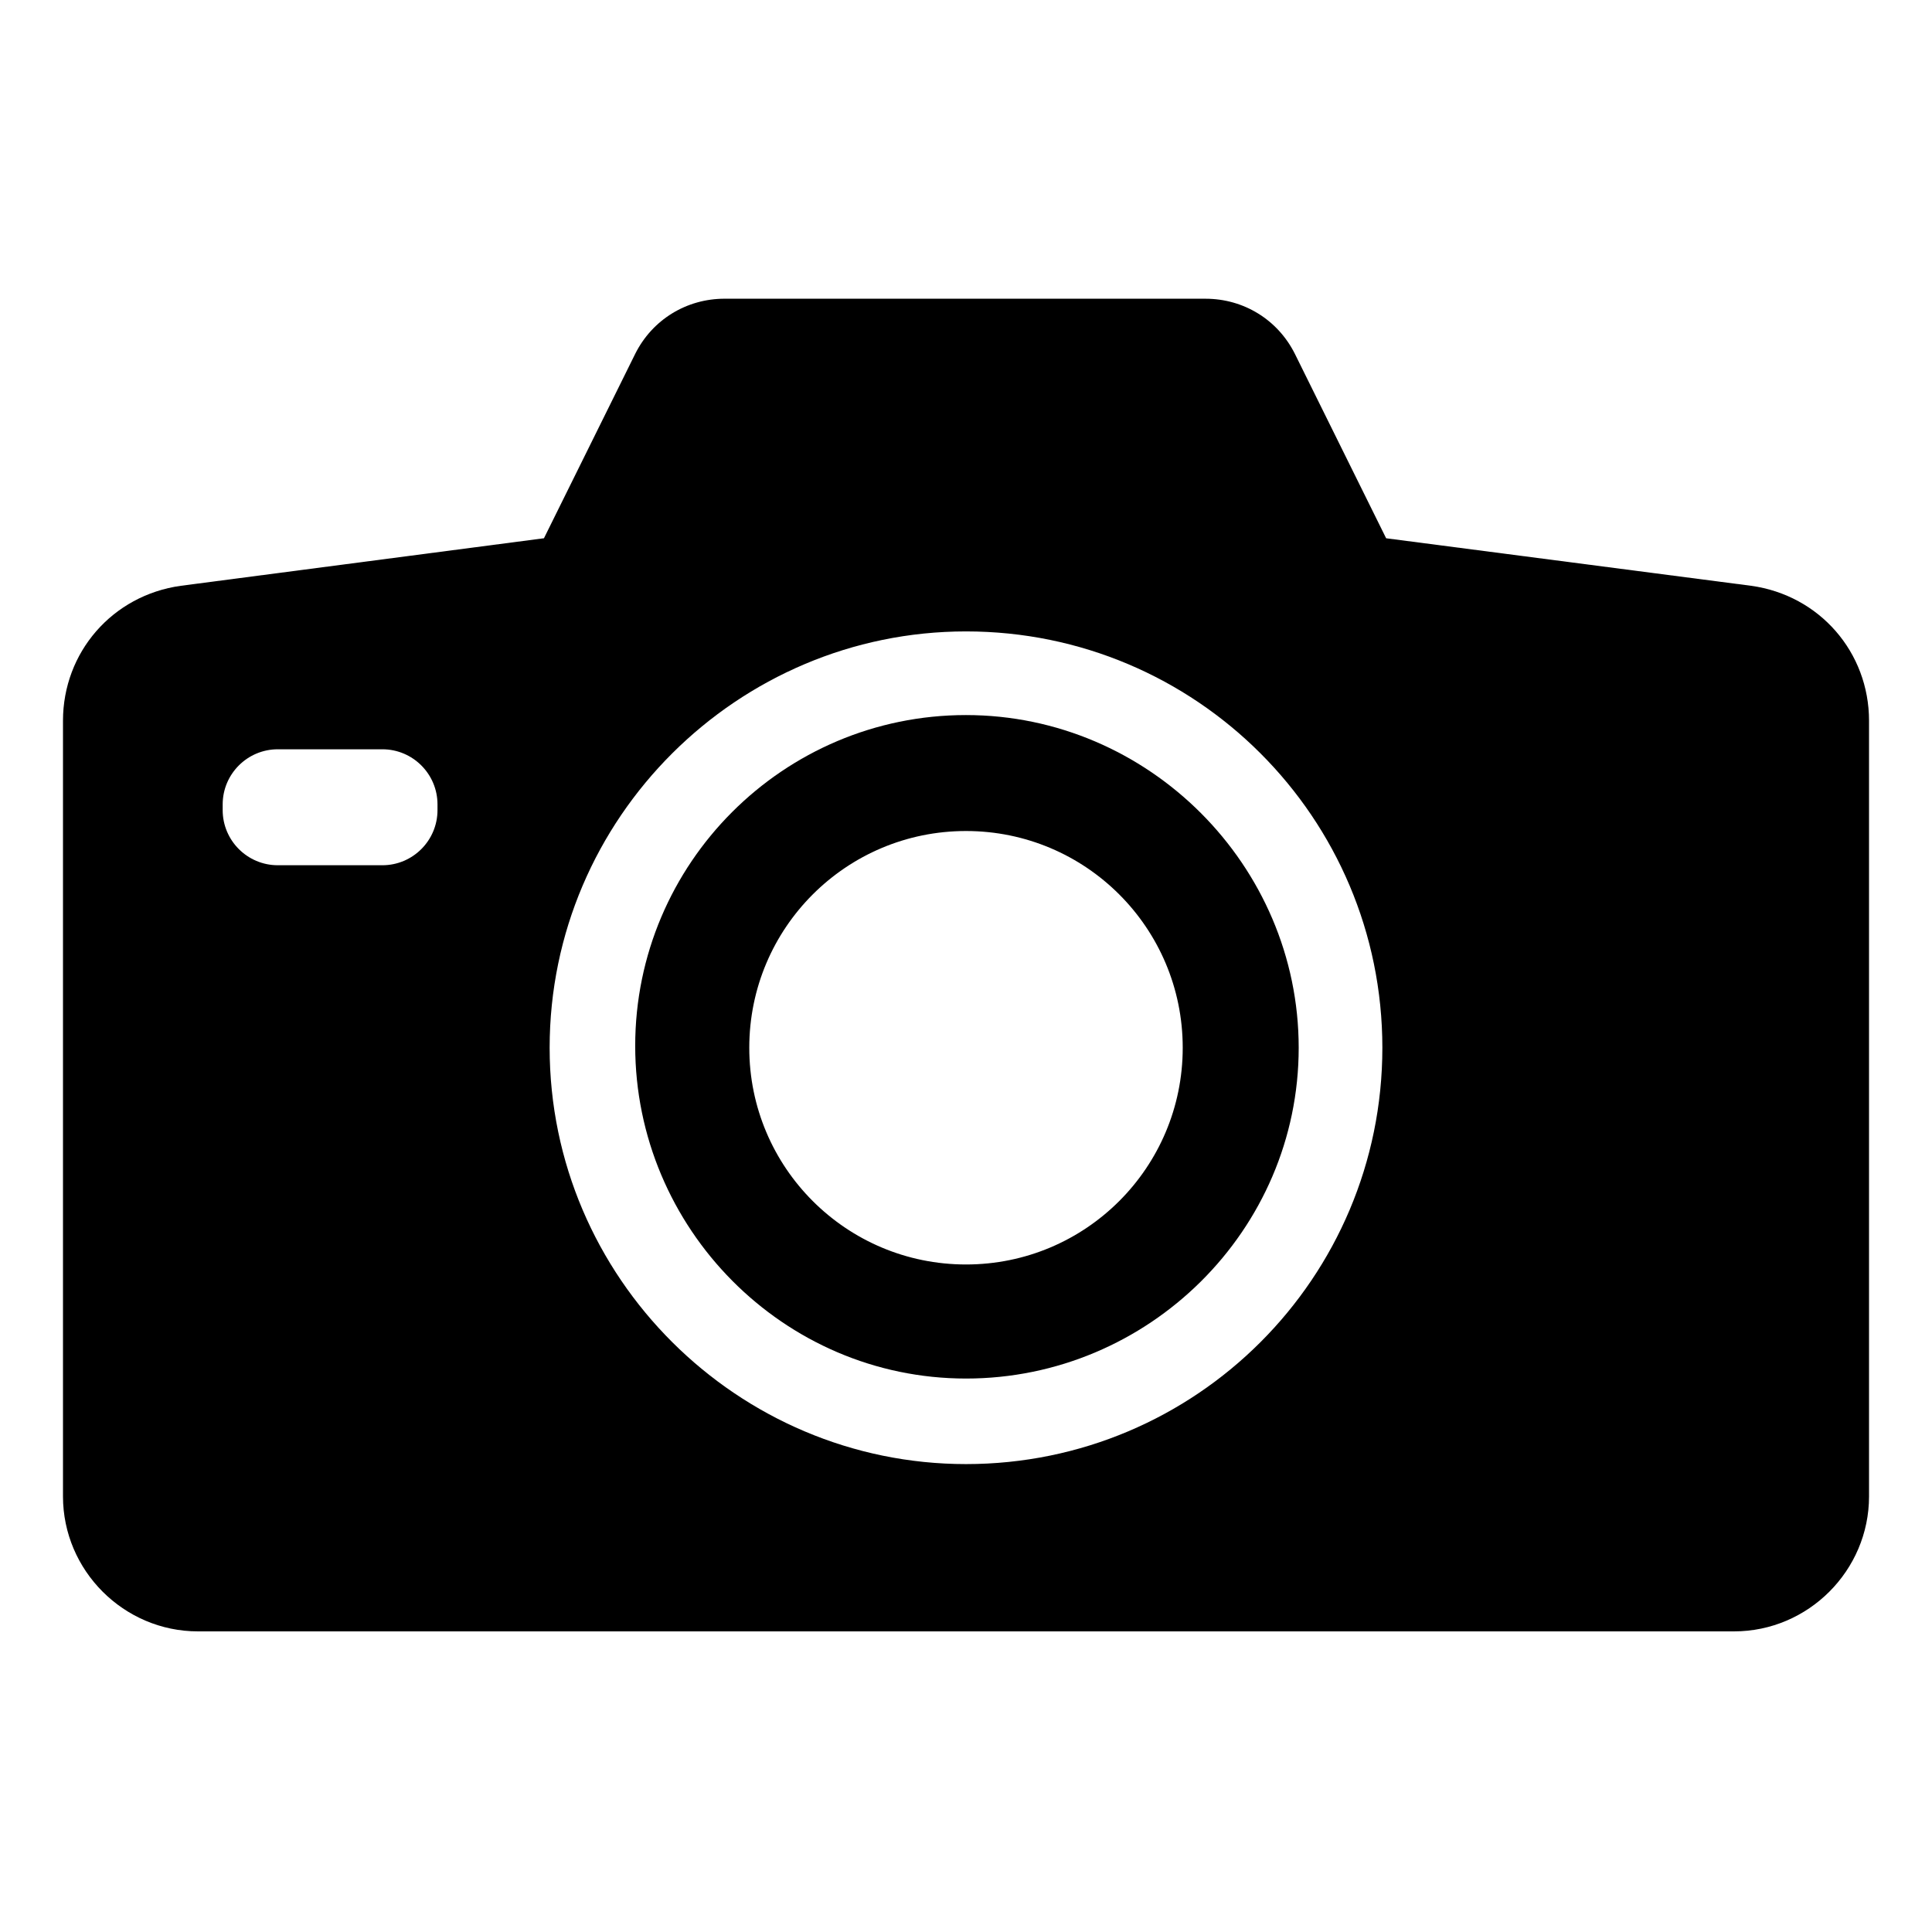
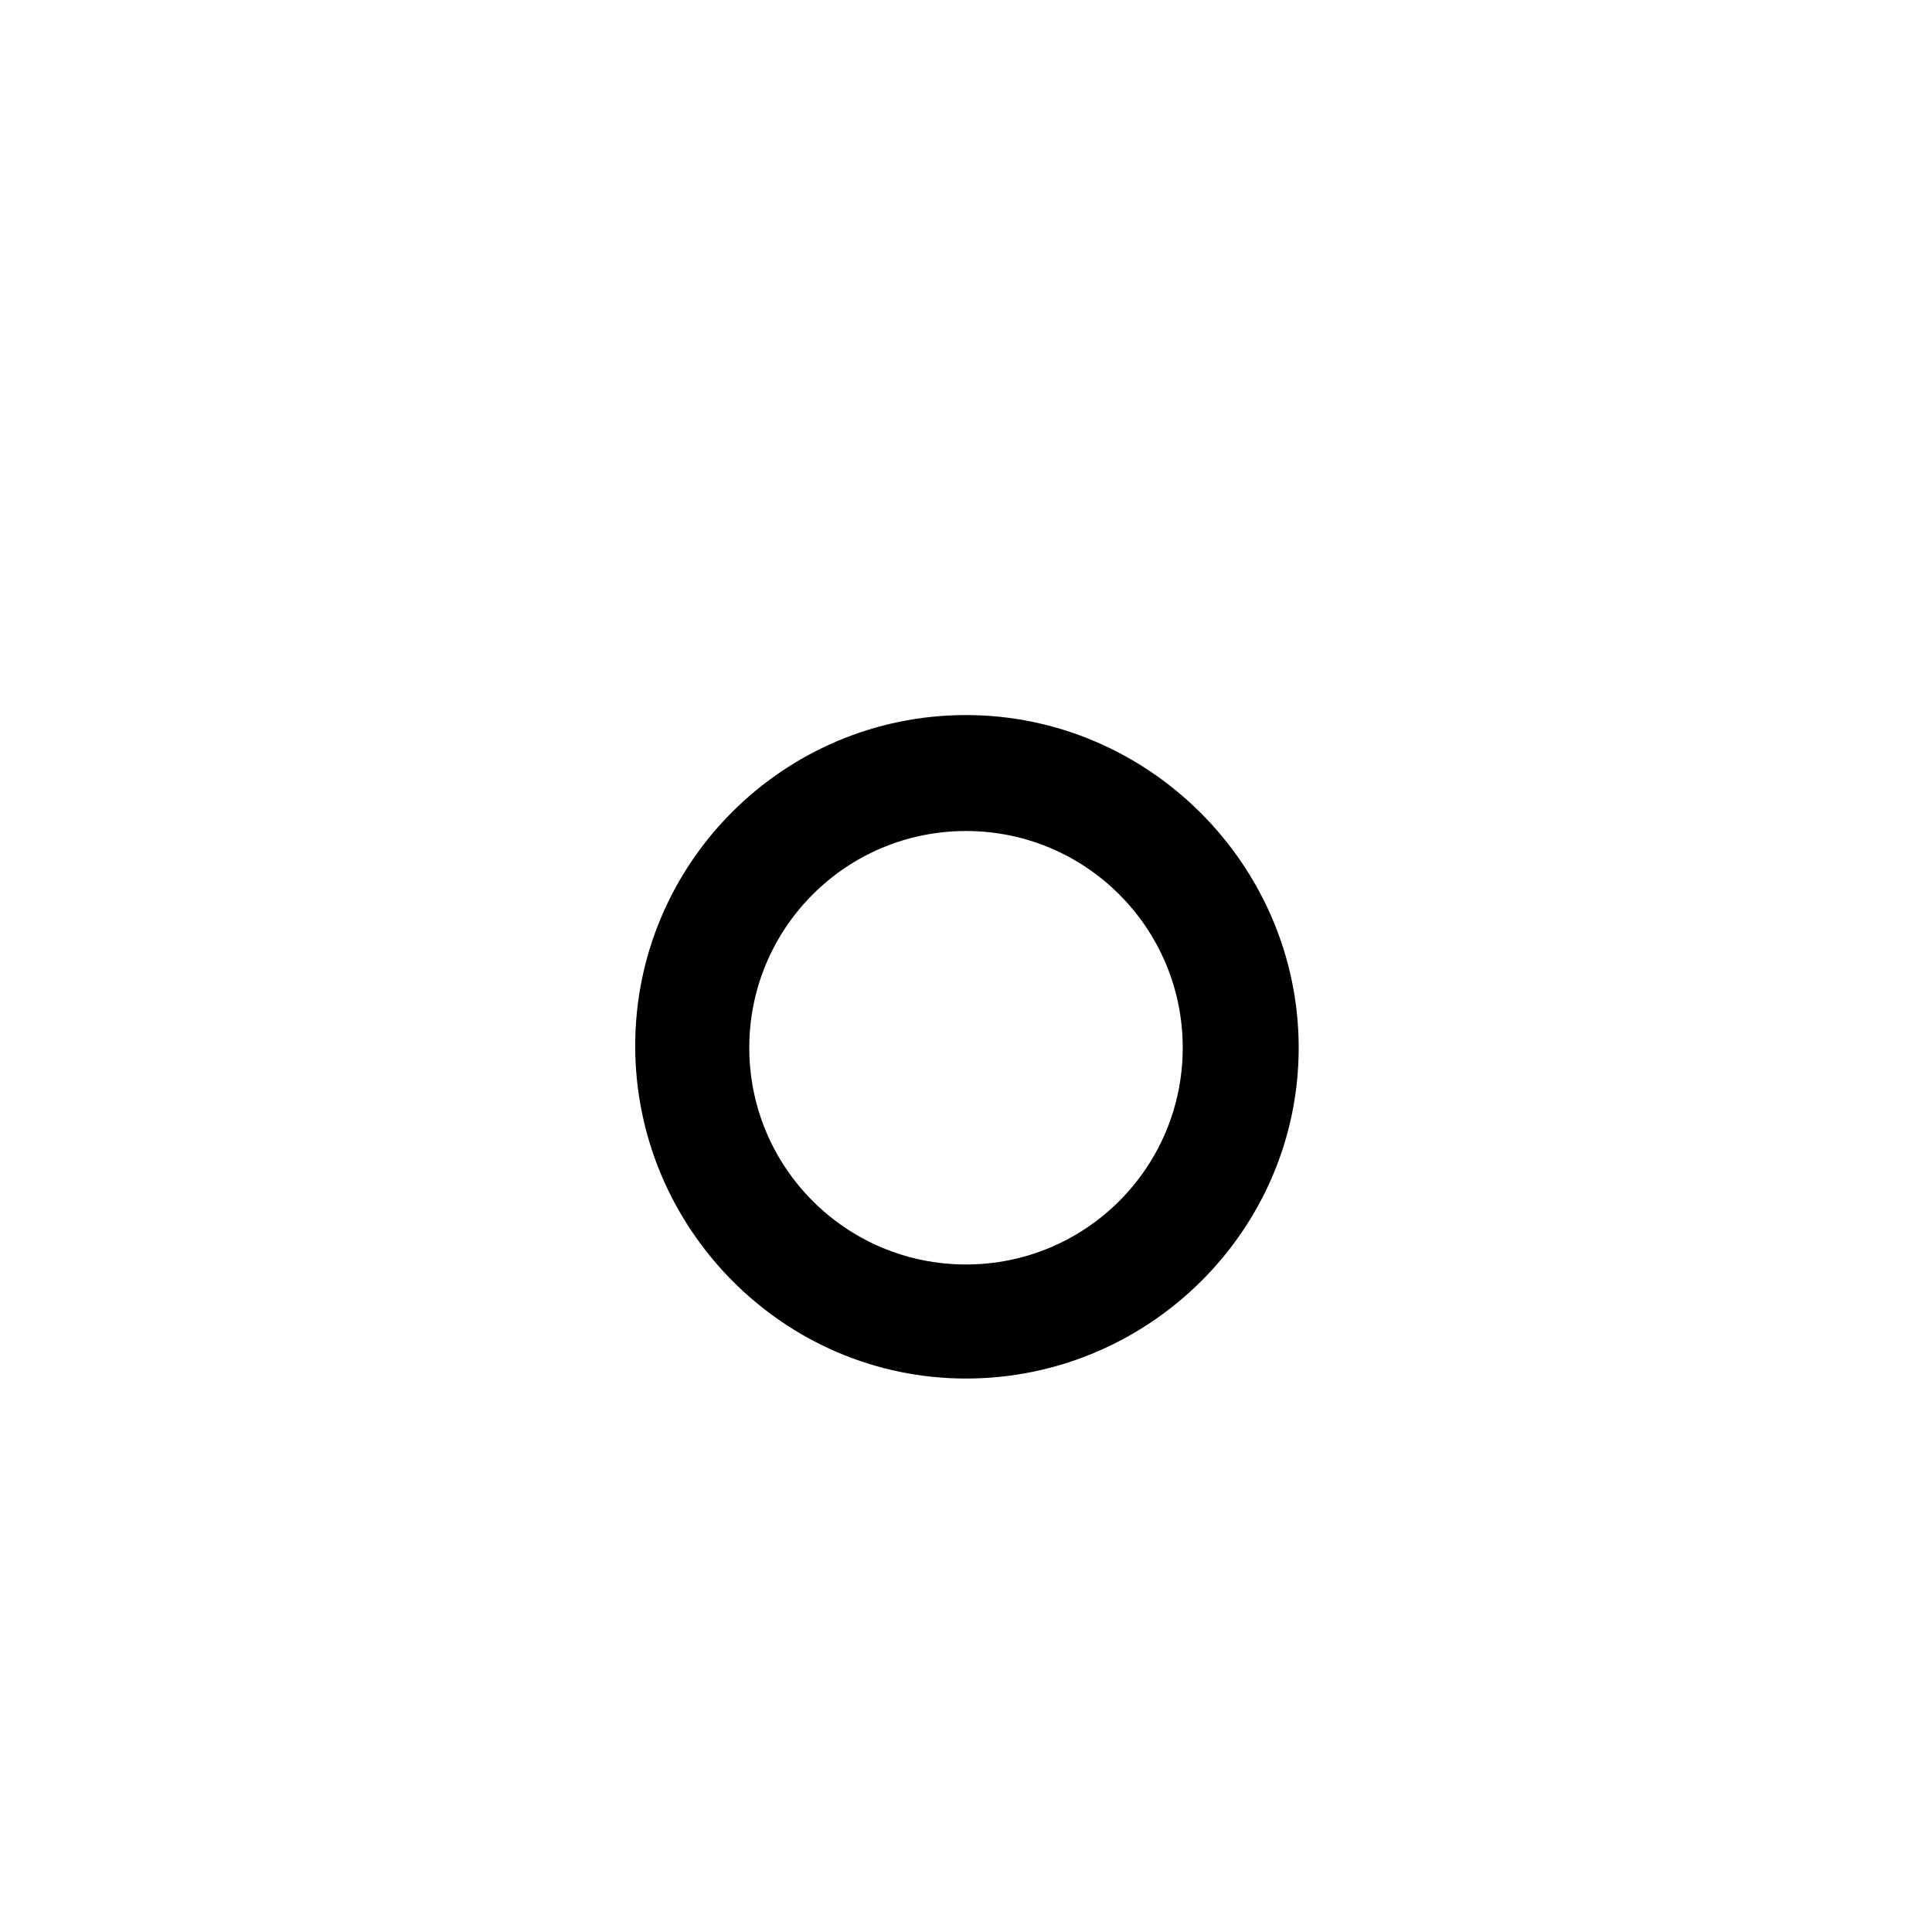
<svg xmlns="http://www.w3.org/2000/svg" fill="#000000" width="800px" height="800px" version="1.1" viewBox="144 144 512 512">
  <g>
    <path d="m400 333.5c-48.367 0-87.664 39.297-87.664 87.664 0 48.363 39.297 88.164 87.664 88.164s88.168-39.297 88.168-87.664c-0.004-48.363-39.805-88.164-88.168-88.164zm0 145.6c-31.738 0-57.434-25.695-57.434-57.434-0.004-31.742 25.691-57.438 57.434-57.438 31.738 0 57.434 25.695 57.434 57.434 0 31.742-25.695 57.438-57.434 57.438z" />
-     <path d="m608.07 299.24-96.73-12.594-24.184-48.871c-4.535-9.07-13.602-14.609-23.68-14.609l-127.46-0.004c-10.078 0-19.145 5.543-23.68 14.609l-24.184 48.871-96.227 12.598c-18.137 2.519-31.234 17.633-31.234 35.77v205.55c0 19.648 16.121 35.77 35.77 35.77h407.08c19.648 0 35.77-16.121 35.77-35.77v-205.55c0-18.137-13.098-33.254-31.238-35.77zm-348.13 59.449c0 8.062-6.551 14.609-14.609 14.609h-27.711c-8.062 0-14.609-6.551-14.609-14.609v-1.512c0-8.062 6.551-14.609 14.609-14.609h27.711c8.062 0 14.609 6.551 14.609 14.609zm140.06 173.31c-60.457 0-110.34-49.375-110.34-110.34 0-60.957 49.879-110.33 110.34-110.33 60.961 0 110.34 49.375 110.34 110.34-0.004 60.961-49.375 110.33-110.34 110.33z" />
  </g>
</svg>